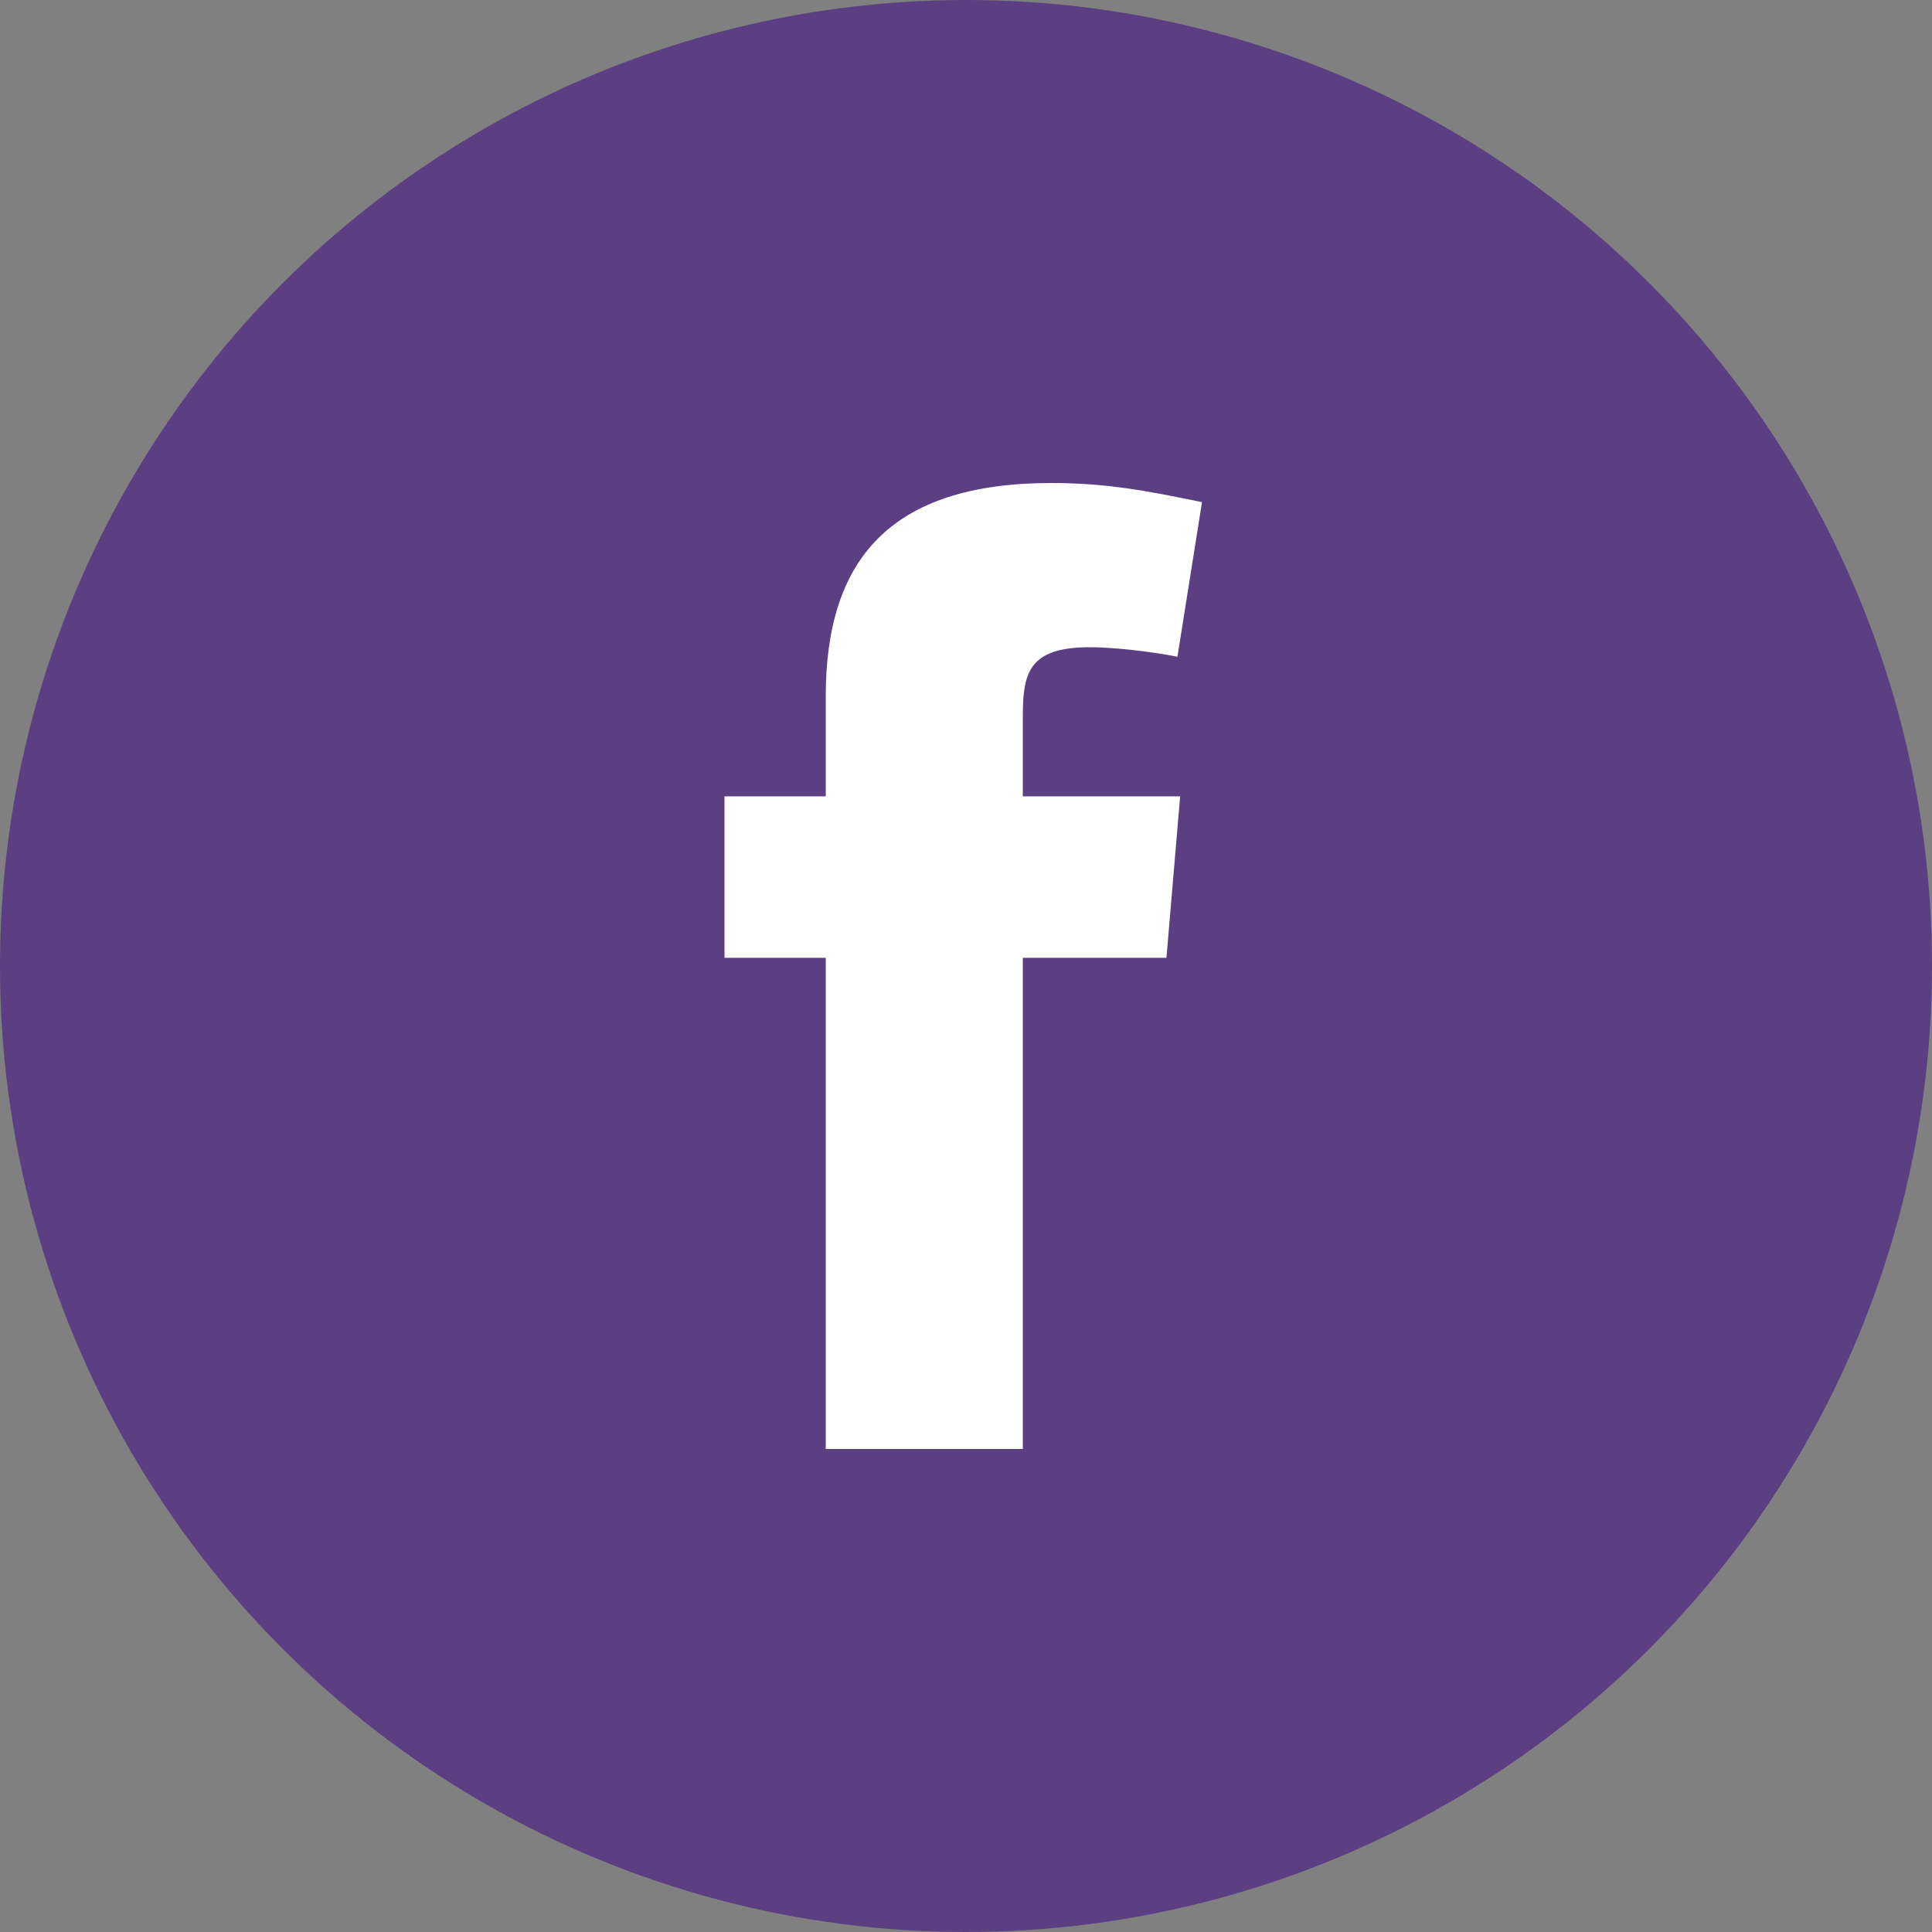
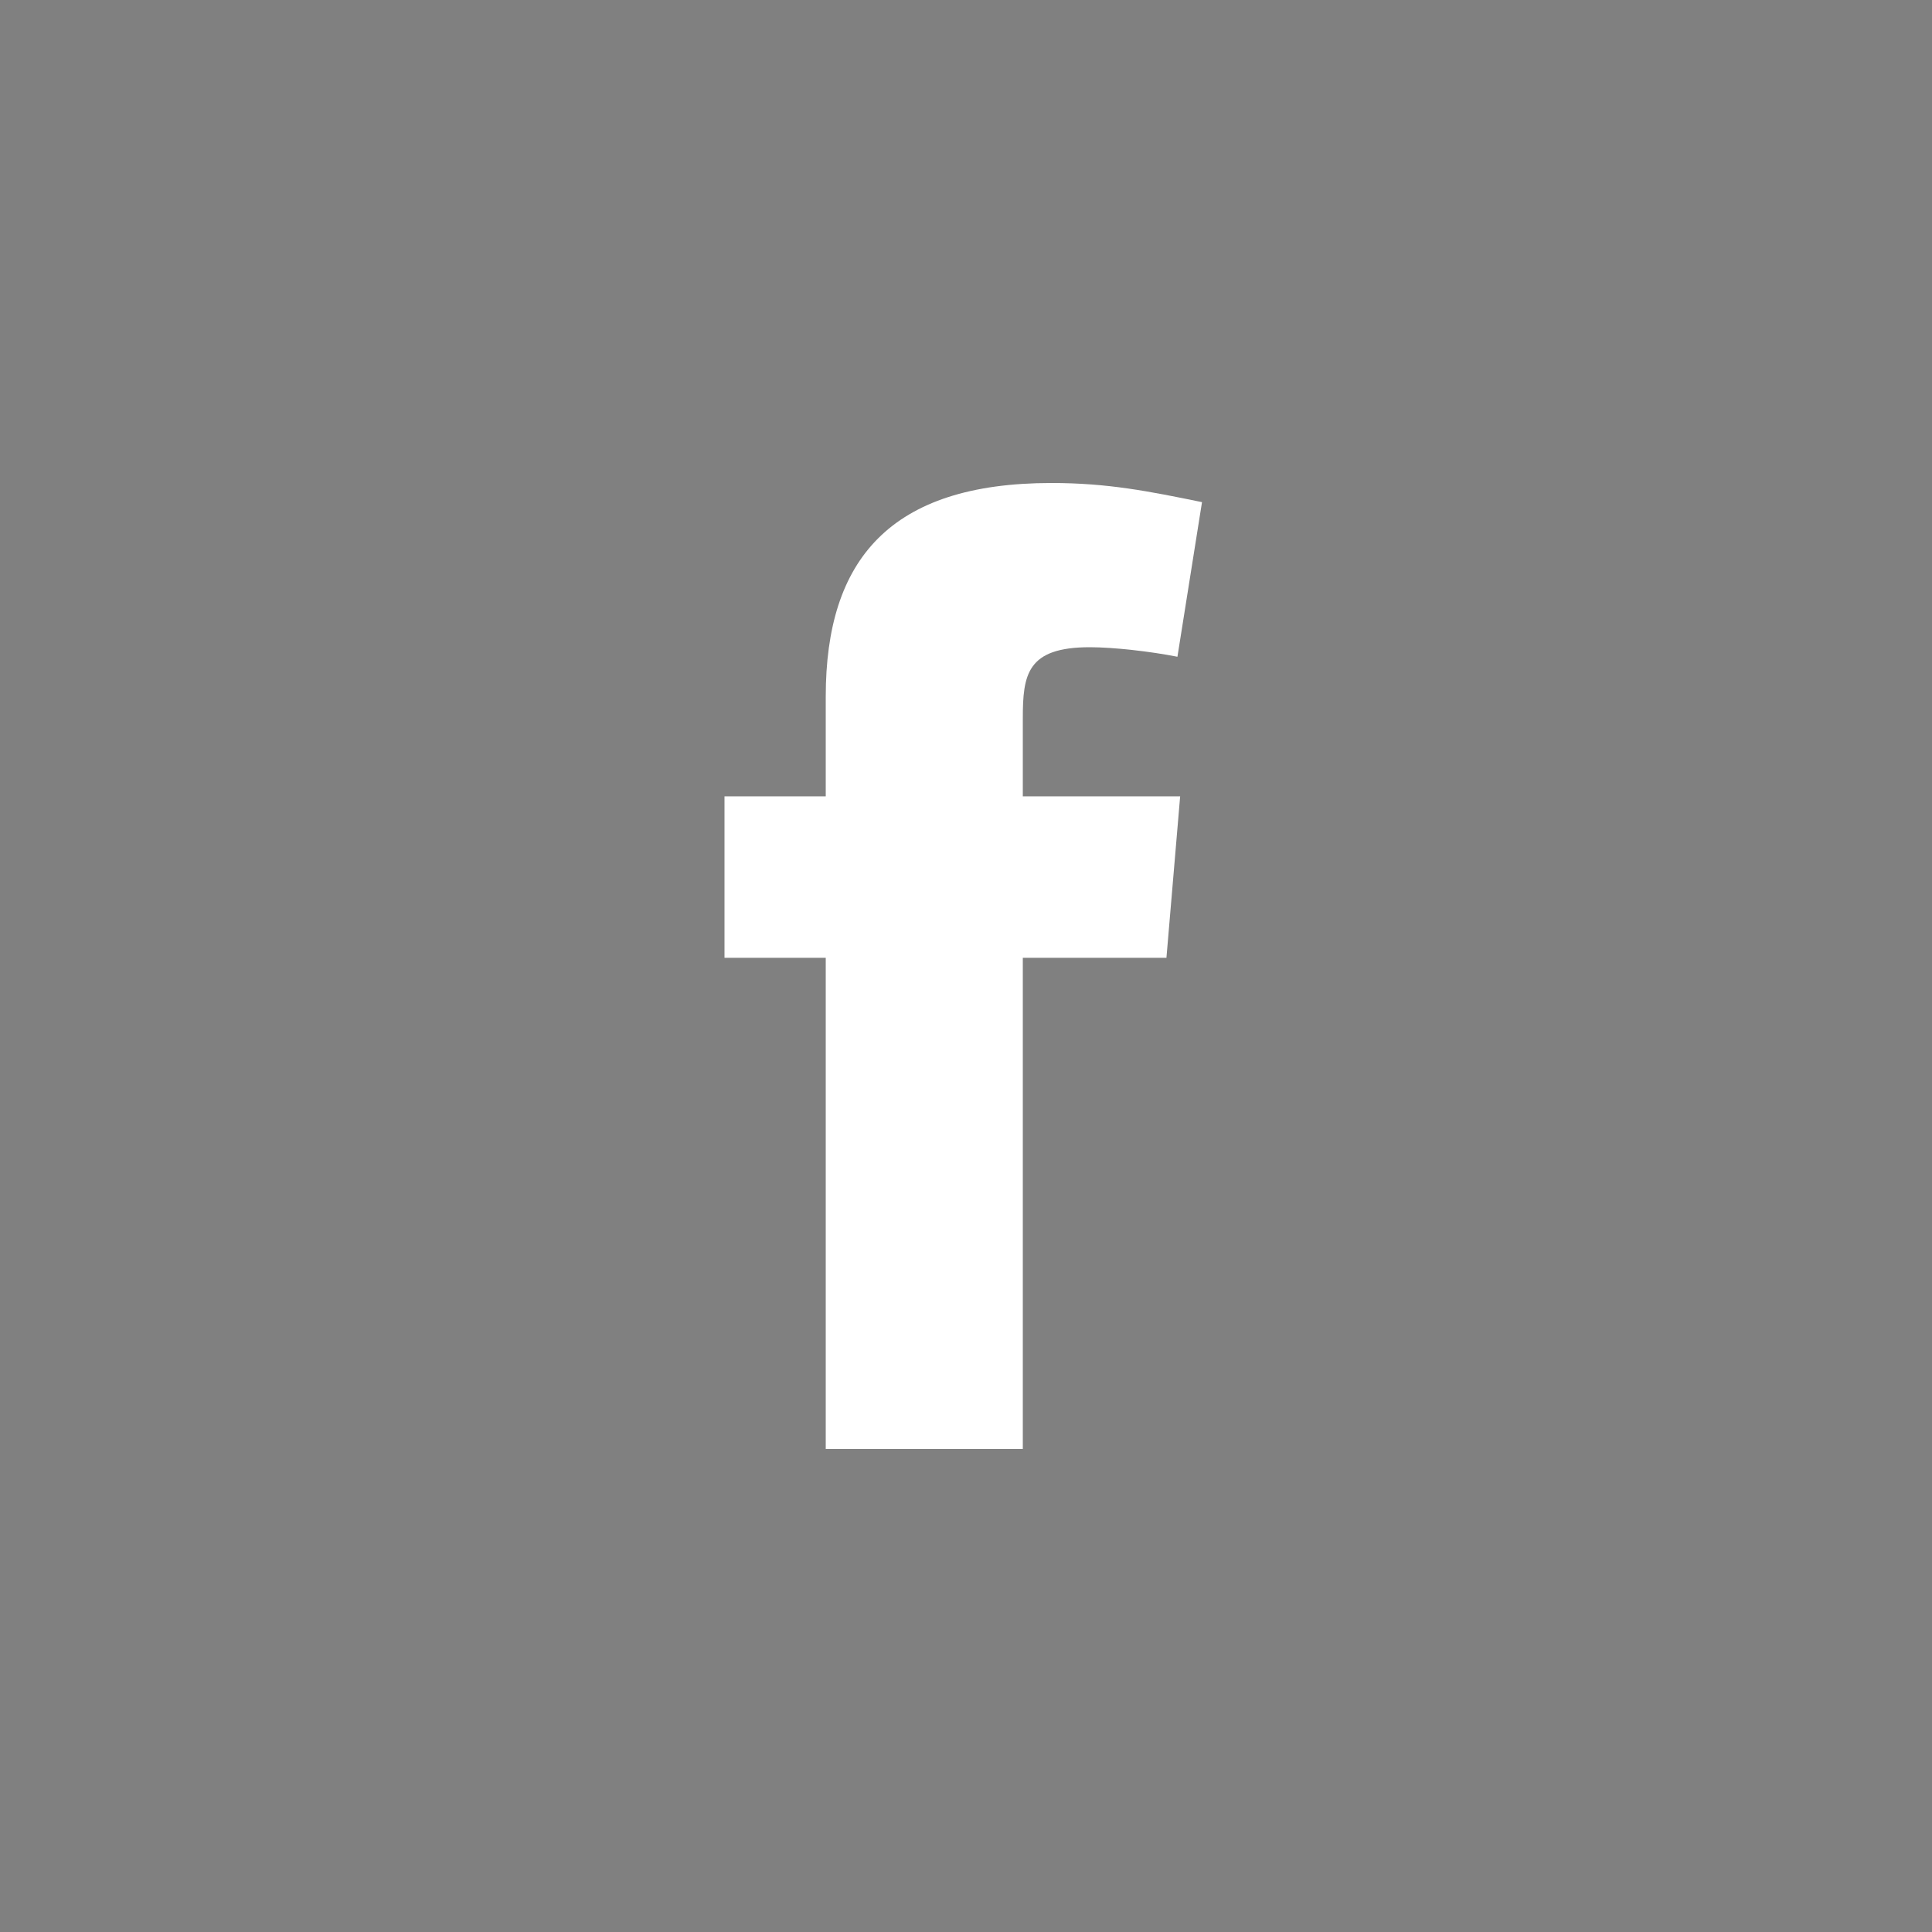
<svg xmlns="http://www.w3.org/2000/svg" width="32" height="32" viewBox="0 0 32 32" fill="none">
  <rect x="0" y="0" width="32" height="32" fill="#808080" stroke="none" />
  <g clip-path="url(#clip0_2245_8598)">
-     <circle cx="16" cy="16" r="16" fill="#5C3E82" />
    <path fill-rule="evenodd" clip-rule="evenodd" d="M19.502 10.878C19.049 10.788 18.436 10.72 18.051 10.72C17.009 10.72 16.941 11.173 16.941 11.899V13.19H19.547L19.32 15.864H16.941V24H13.677V15.864H12V13.19H13.677V11.535C13.677 9.269 14.742 8 17.416 8C18.346 8 19.026 8.136 19.909 8.317L19.502 10.878Z" fill="white" />
  </g>
  <defs>
    <clipPath id="clip0_2245_8598">
      <rect width="32" height="32" fill="white" />
    </clipPath>
  </defs>
</svg>